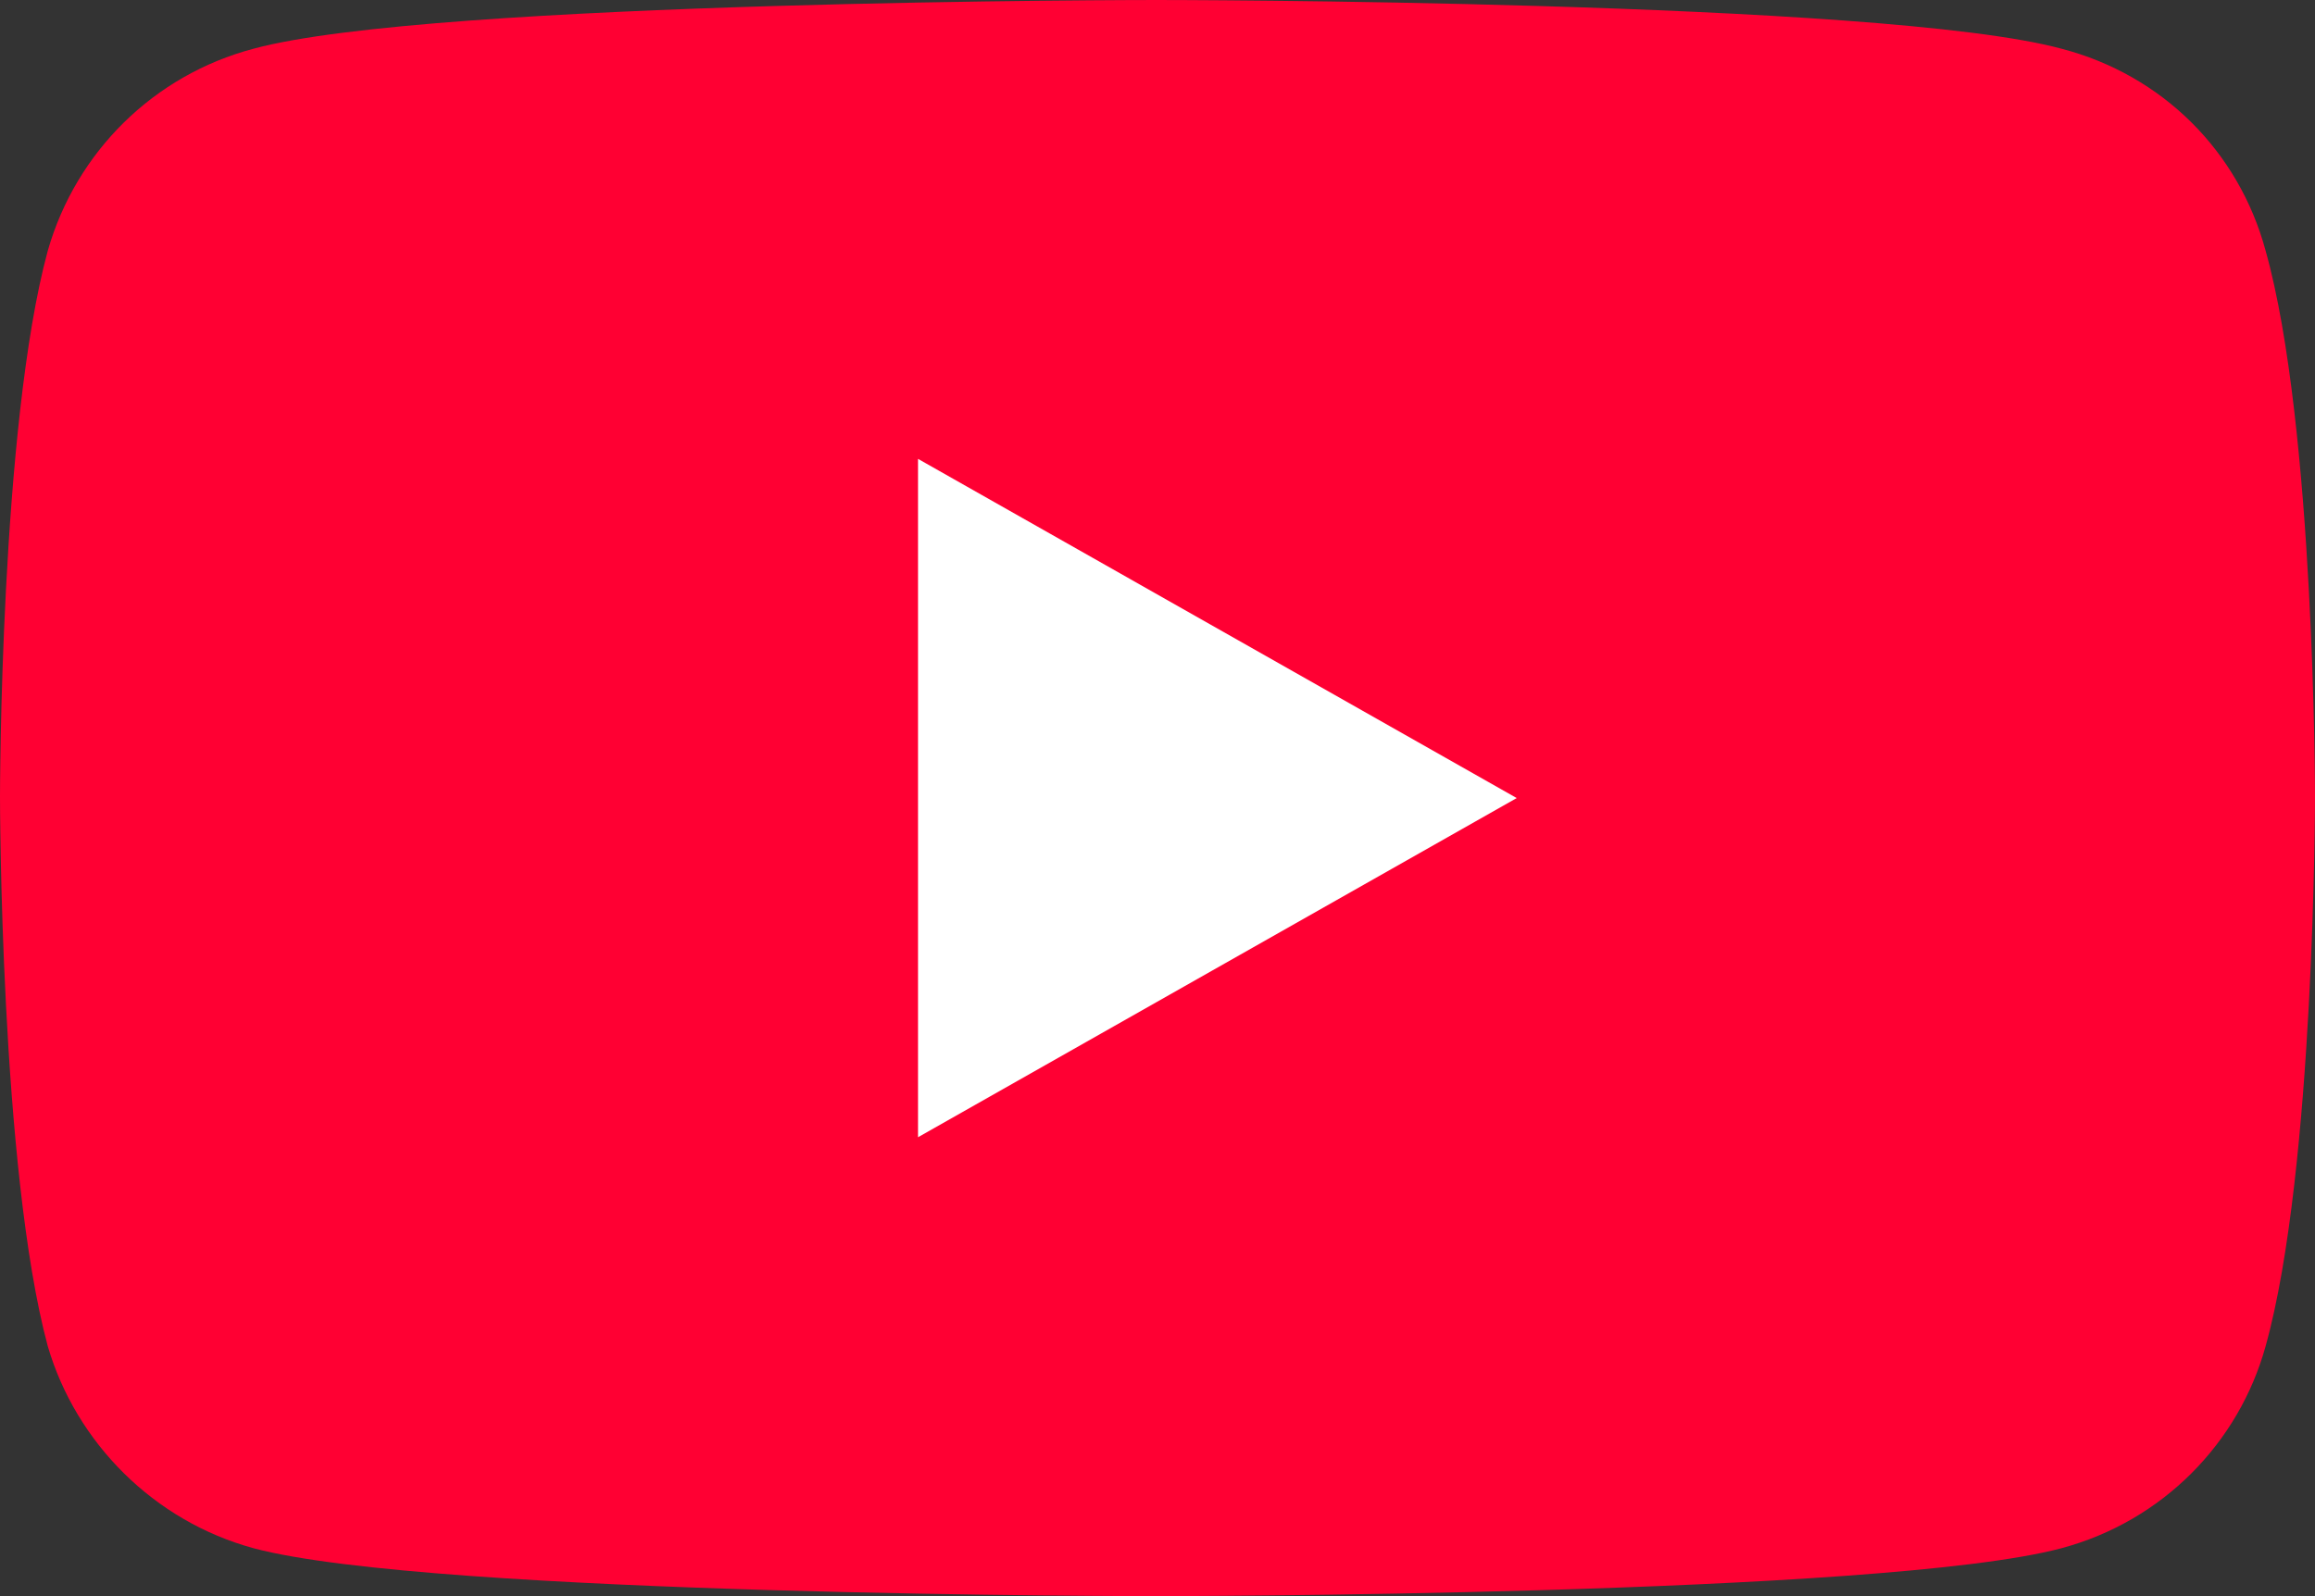
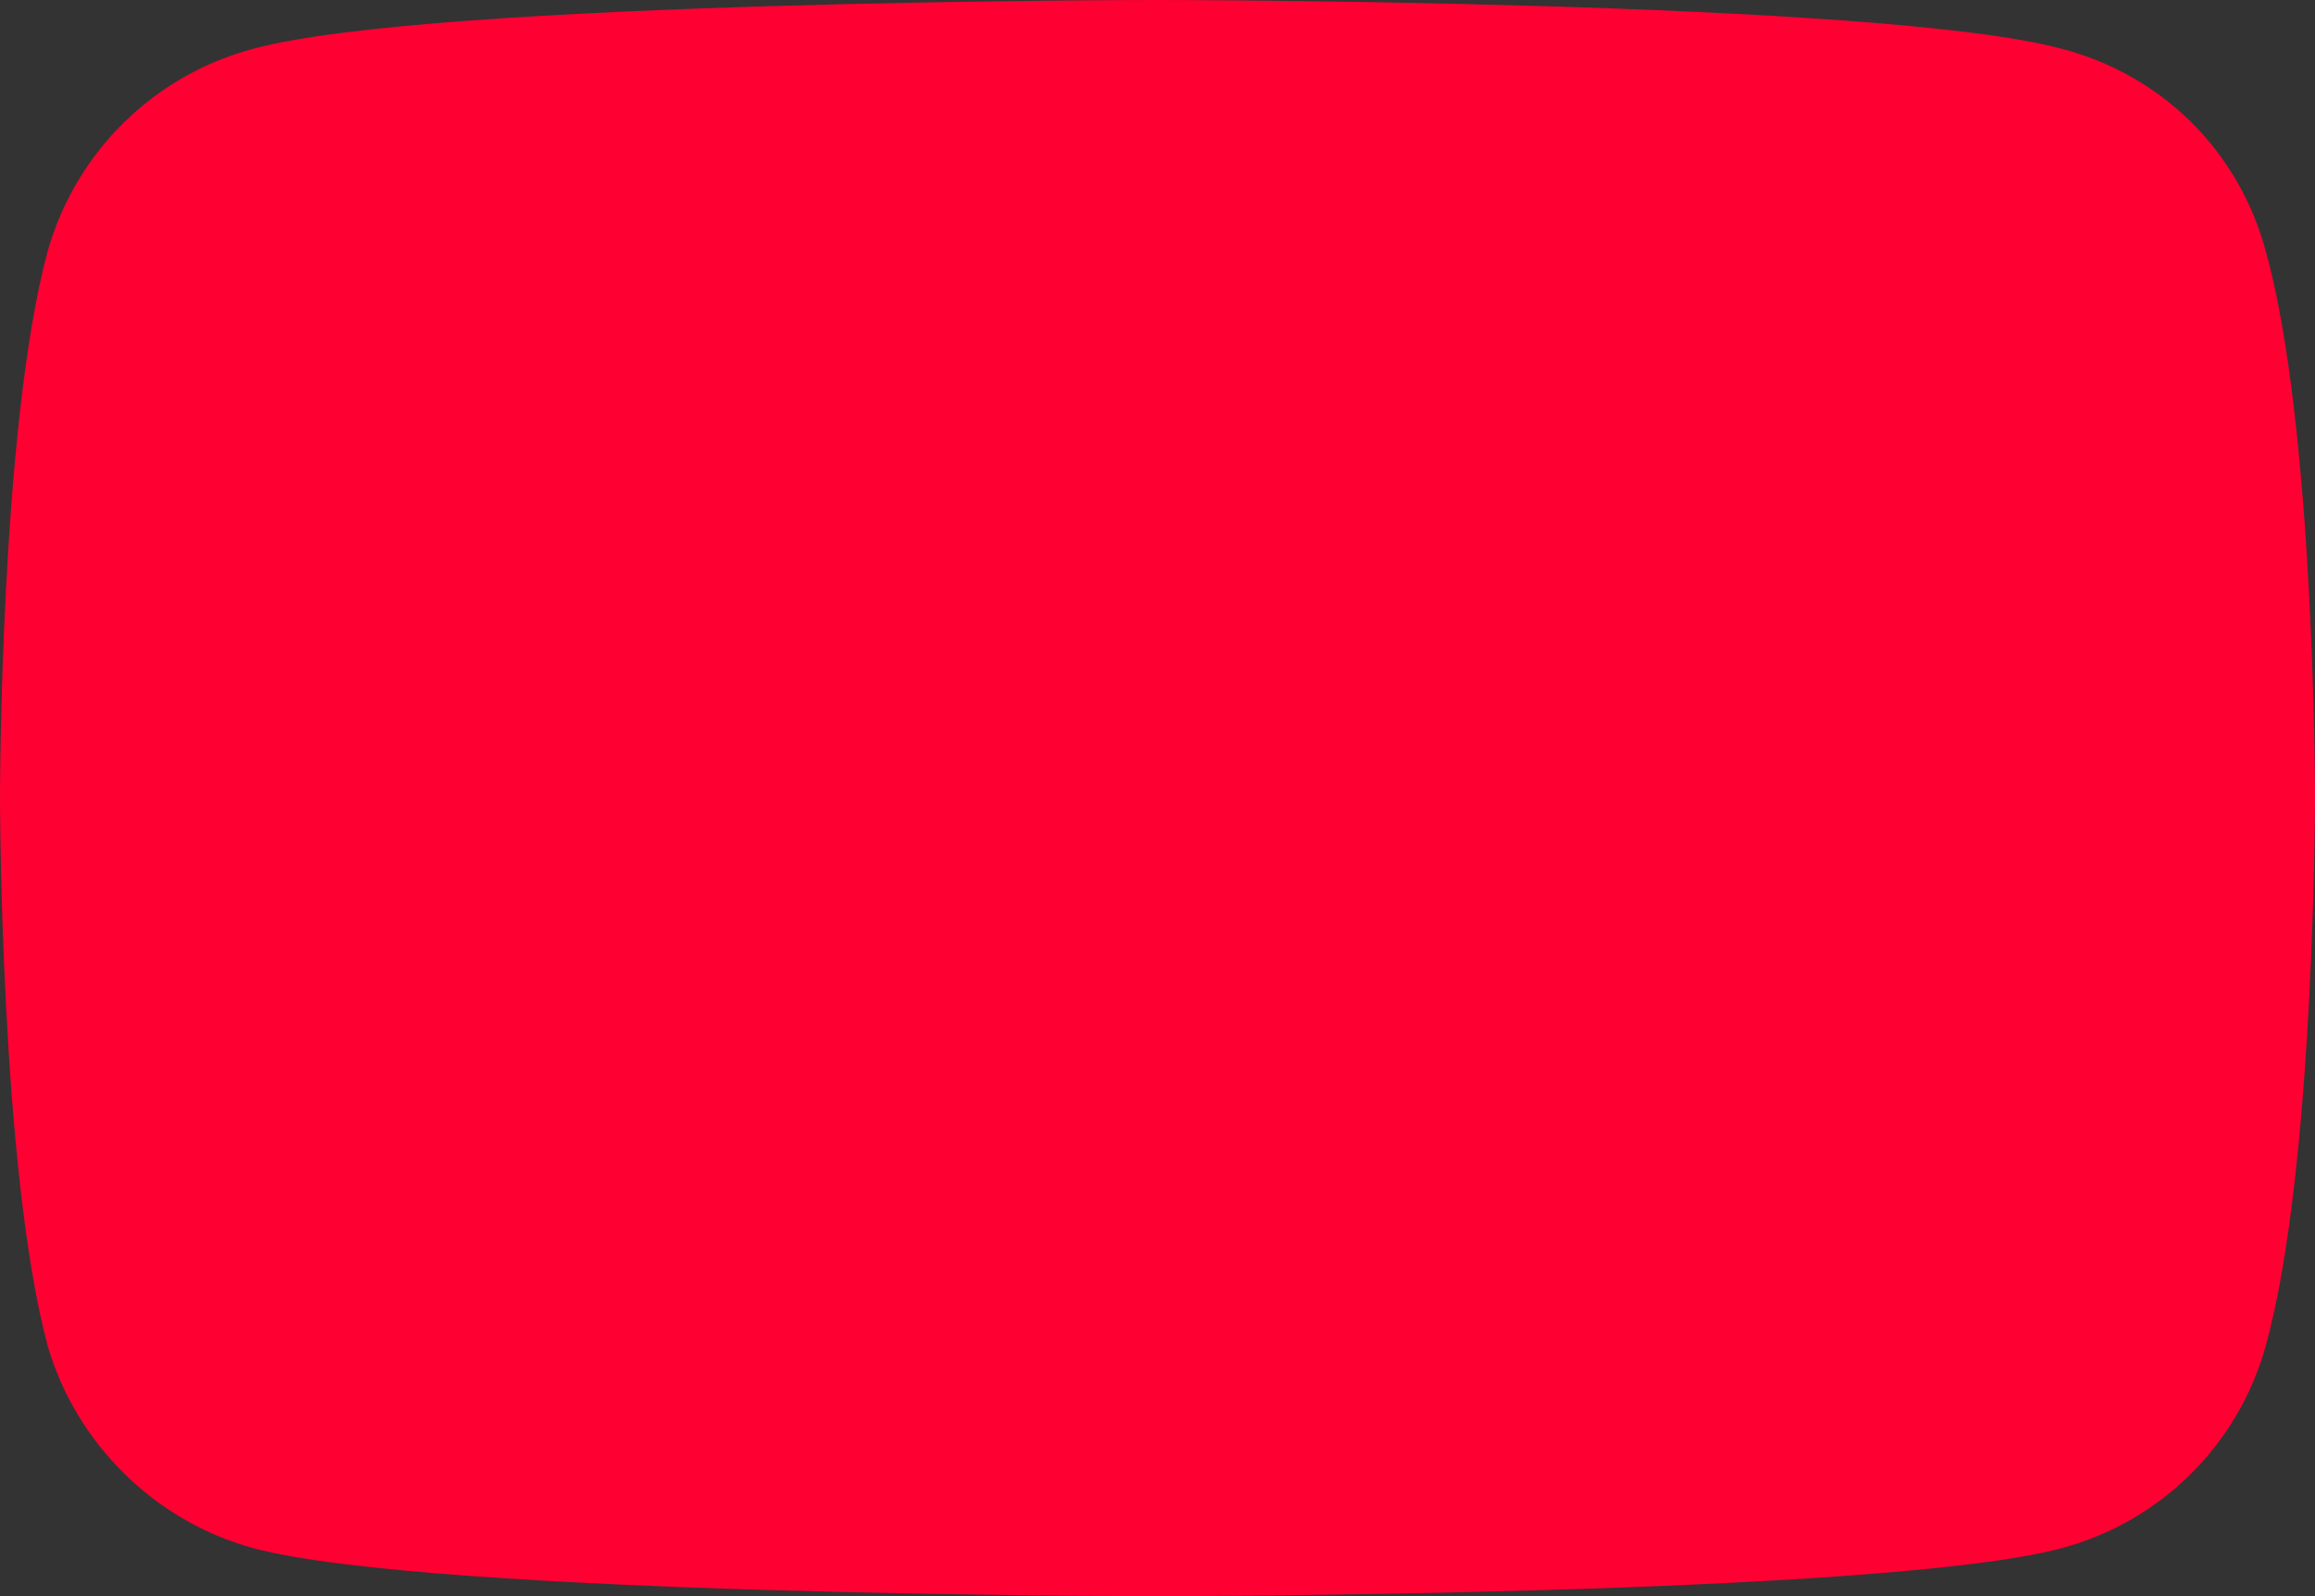
<svg xmlns="http://www.w3.org/2000/svg" width="313.233mm" height="216.023mm" viewBox="0 0 313.233 216.023" version="1.1" id="svg5" xml:space="preserve">
  <rect x="0" y="0" width="313.233" height="216.023" fill="#333333" stroke="none" />
  <defs id="defs2" />
  <g id="layer1" transform="translate(-54.079,-5.276)">
    <path d="m 210.532,221.299 c 0,0 98.125,0 122.464,-6.481 13.704,-3.672 24.011,-14.258 27.628,-27.327 6.688,-23.979 6.688,-74.42 6.688,-74.42 0,0 0,-50.117 -6.688,-73.88 C 357.007,25.798 346.701,15.429 332.996,11.865 308.657,5.276 210.532,5.276 210.532,5.276 c 0,0 -97.906,0 -122.136,6.589 -13.485,3.564 -24.011,13.933 -27.848,27.327 -6.469,23.763 -6.469,73.88 -6.469,73.88 0,0 0,50.441 6.469,74.42 3.837,13.069 14.362,23.654 27.848,27.327 24.23,6.481 122.136,6.481 122.136,6.481 z" fill="#ff0033" id="path1412" style="stroke-width:0.021" clip-path="none" />
-     <path d="M 259.301,113.287 178.293,67.382 v 91.81 z" fill="#ffffff" id="path1414" style="stroke-width:0.021" clip-path="none" />
  </g>
</svg>